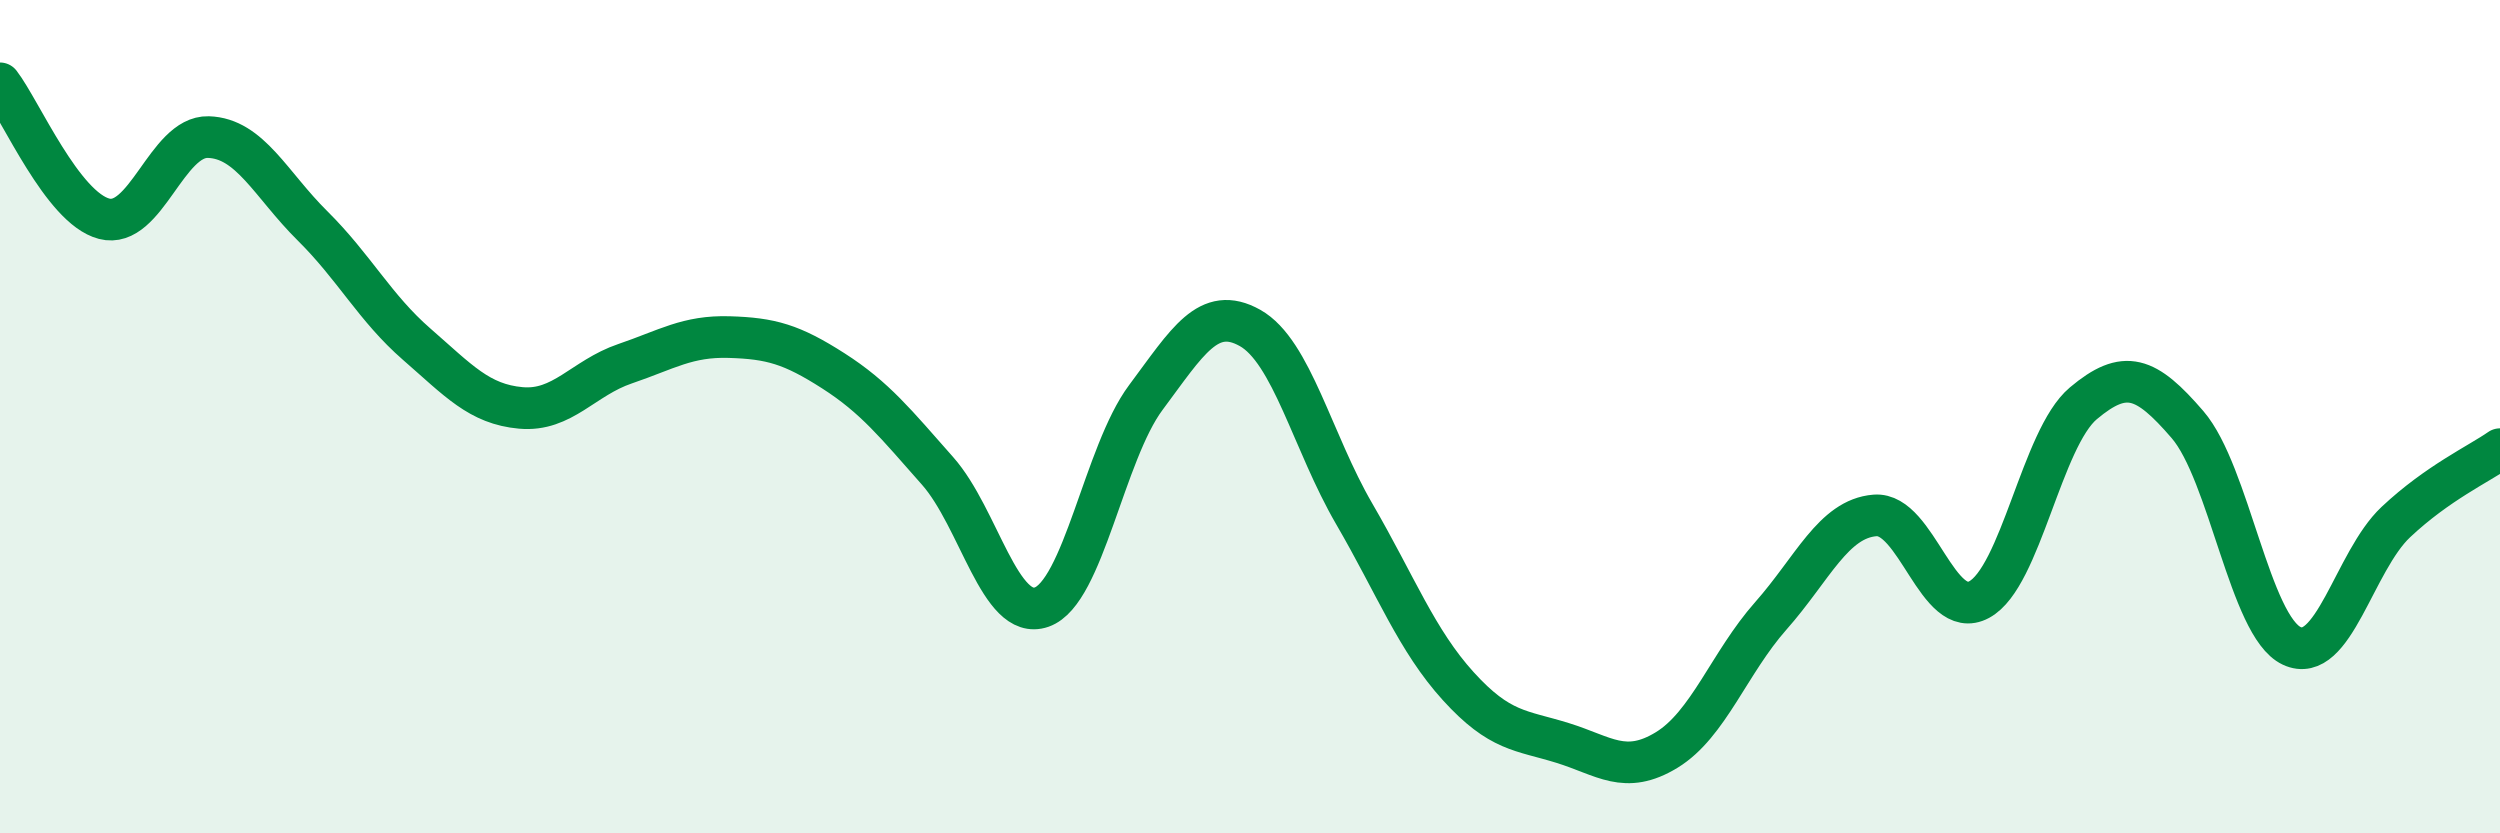
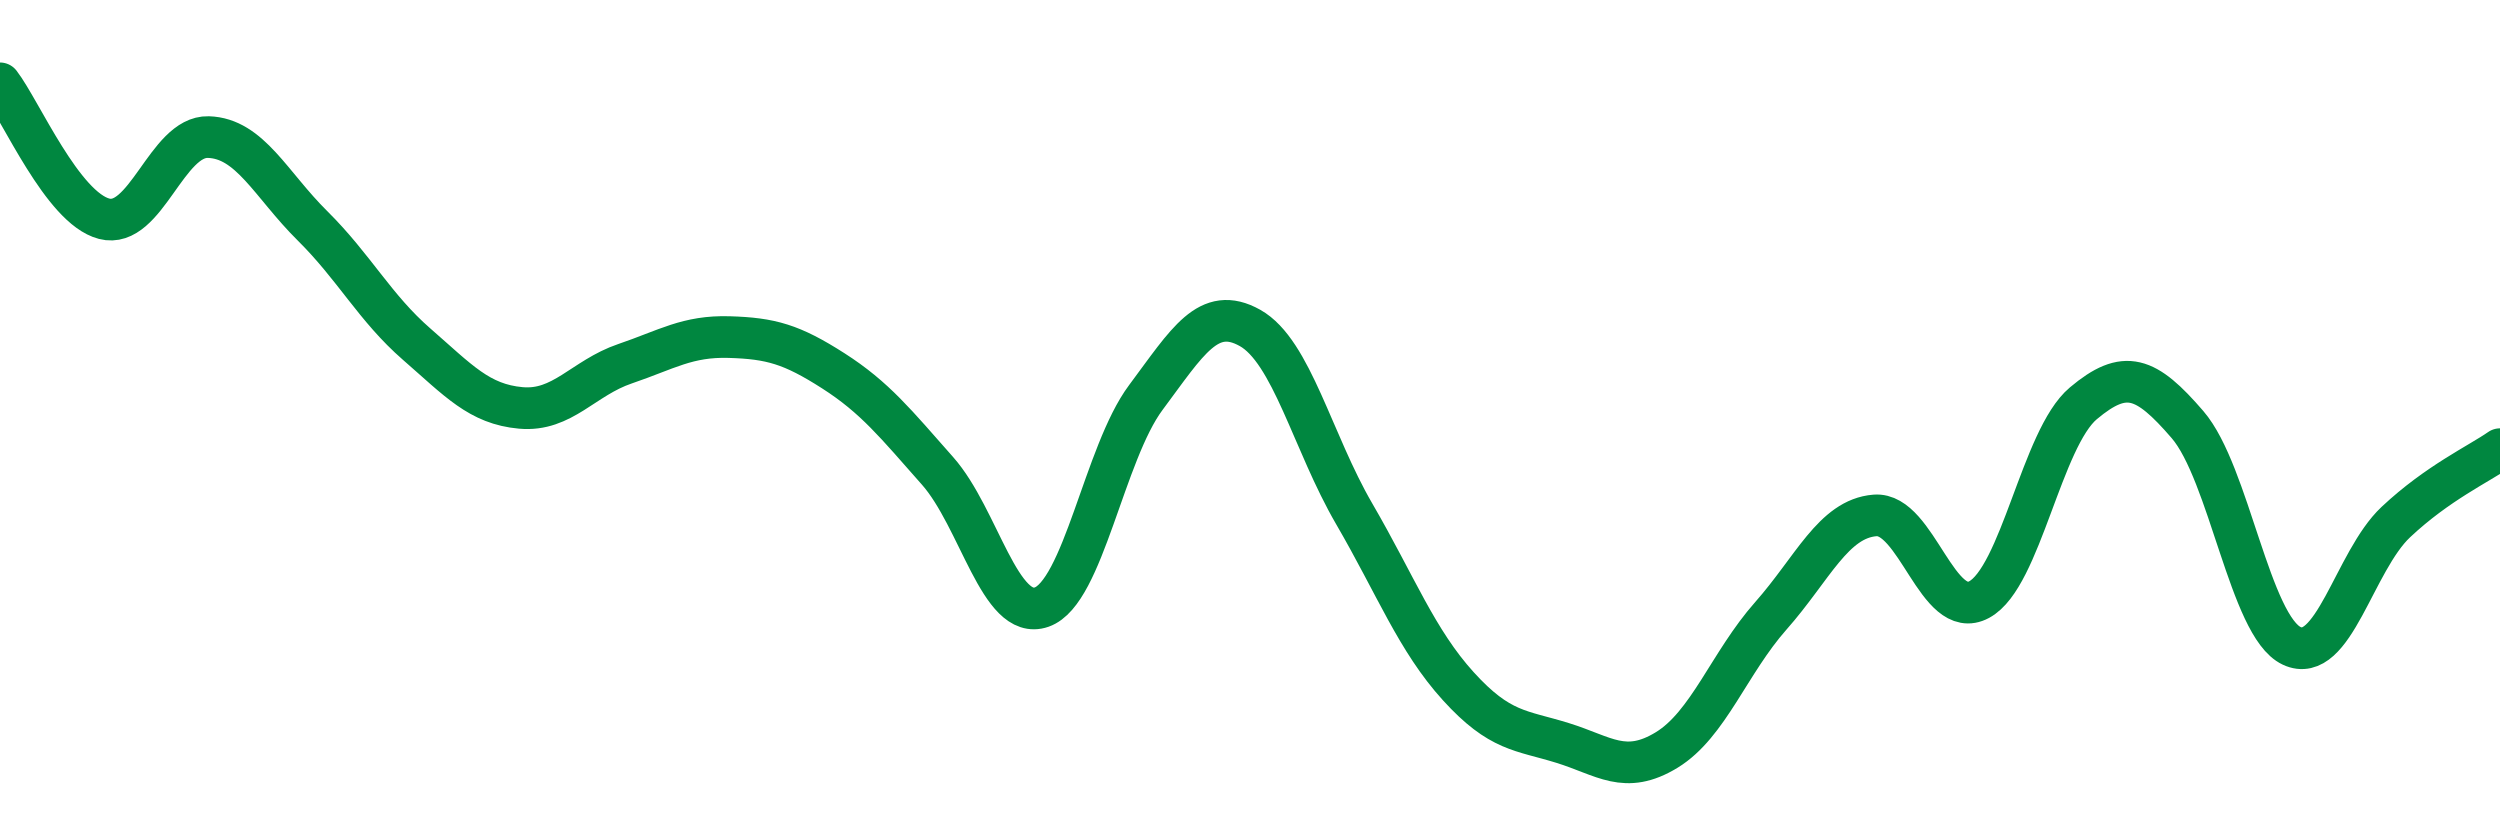
<svg xmlns="http://www.w3.org/2000/svg" width="60" height="20" viewBox="0 0 60 20">
-   <path d="M 0,2 C 0.5,2.65 1.5,4.99 2.5,5.25 C 3.5,5.51 4,3.26 5,3.29 C 6,3.32 6.5,4.43 7.5,5.42 C 8.5,6.41 9,7.39 10,8.26 C 11,9.13 11.5,9.7 12.5,9.79 C 13.5,9.88 14,9.07 15,8.73 C 16,8.39 16.5,8.06 17.5,8.09 C 18.5,8.12 19,8.26 20,8.9 C 21,9.54 21.5,10.17 22.5,11.3 C 23.5,12.43 24,14.92 25,14.57 C 26,14.22 26.5,10.88 27.5,9.54 C 28.5,8.2 29,7.31 30,7.87 C 31,8.43 31.5,10.61 32.5,12.33 C 33.5,14.05 34,15.37 35,16.47 C 36,17.57 36.5,17.52 37.5,17.83 C 38.5,18.14 39,18.61 40,18 C 41,17.39 41.5,15.91 42.5,14.78 C 43.5,13.65 44,12.45 45,12.37 C 46,12.29 46.5,14.93 47.5,14.39 C 48.5,13.85 49,10.52 50,9.68 C 51,8.84 51.5,9.03 52.5,10.19 C 53.5,11.35 54,15.03 55,15.5 C 56,15.97 56.5,13.47 57.5,12.53 C 58.5,11.59 59.5,11.13 60,10.78L60 20L0 20Z" fill="#008740" opacity="0.1" stroke-linecap="round" stroke-linejoin="round" />
  <path d="M 0,2 C 0.5,2.65 1.5,4.99 2.5,5.25 C 3.5,5.51 4,3.26 5,3.29 C 6,3.32 6.5,4.43 7.5,5.42 C 8.5,6.41 9,7.39 10,8.26 C 11,9.13 11.5,9.7 12.5,9.79 C 13.5,9.88 14,9.07 15,8.73 C 16,8.39 16.5,8.06 17.5,8.09 C 18.5,8.12 19,8.26 20,8.9 C 21,9.54 21.5,10.17 22.5,11.3 C 23.5,12.43 24,14.92 25,14.57 C 26,14.22 26.5,10.88 27.5,9.54 C 28.5,8.2 29,7.31 30,7.87 C 31,8.43 31.5,10.61 32.5,12.33 C 33.5,14.05 34,15.37 35,16.47 C 36,17.57 36.5,17.52 37.5,17.83 C 38.5,18.14 39,18.61 40,18 C 41,17.39 41.5,15.91 42.5,14.78 C 43.5,13.65 44,12.45 45,12.37 C 46,12.29 46.5,14.93 47.5,14.39 C 48.5,13.85 49,10.52 50,9.68 C 51,8.84 51.5,9.03 52.5,10.19 C 53.5,11.35 54,15.03 55,15.5 C 56,15.97 56.5,13.47 57.5,12.53 C 58.5,11.59 59.5,11.13 60,10.78" stroke="#008740" stroke-width="1" fill="none" stroke-linecap="round" stroke-linejoin="round" />
</svg>